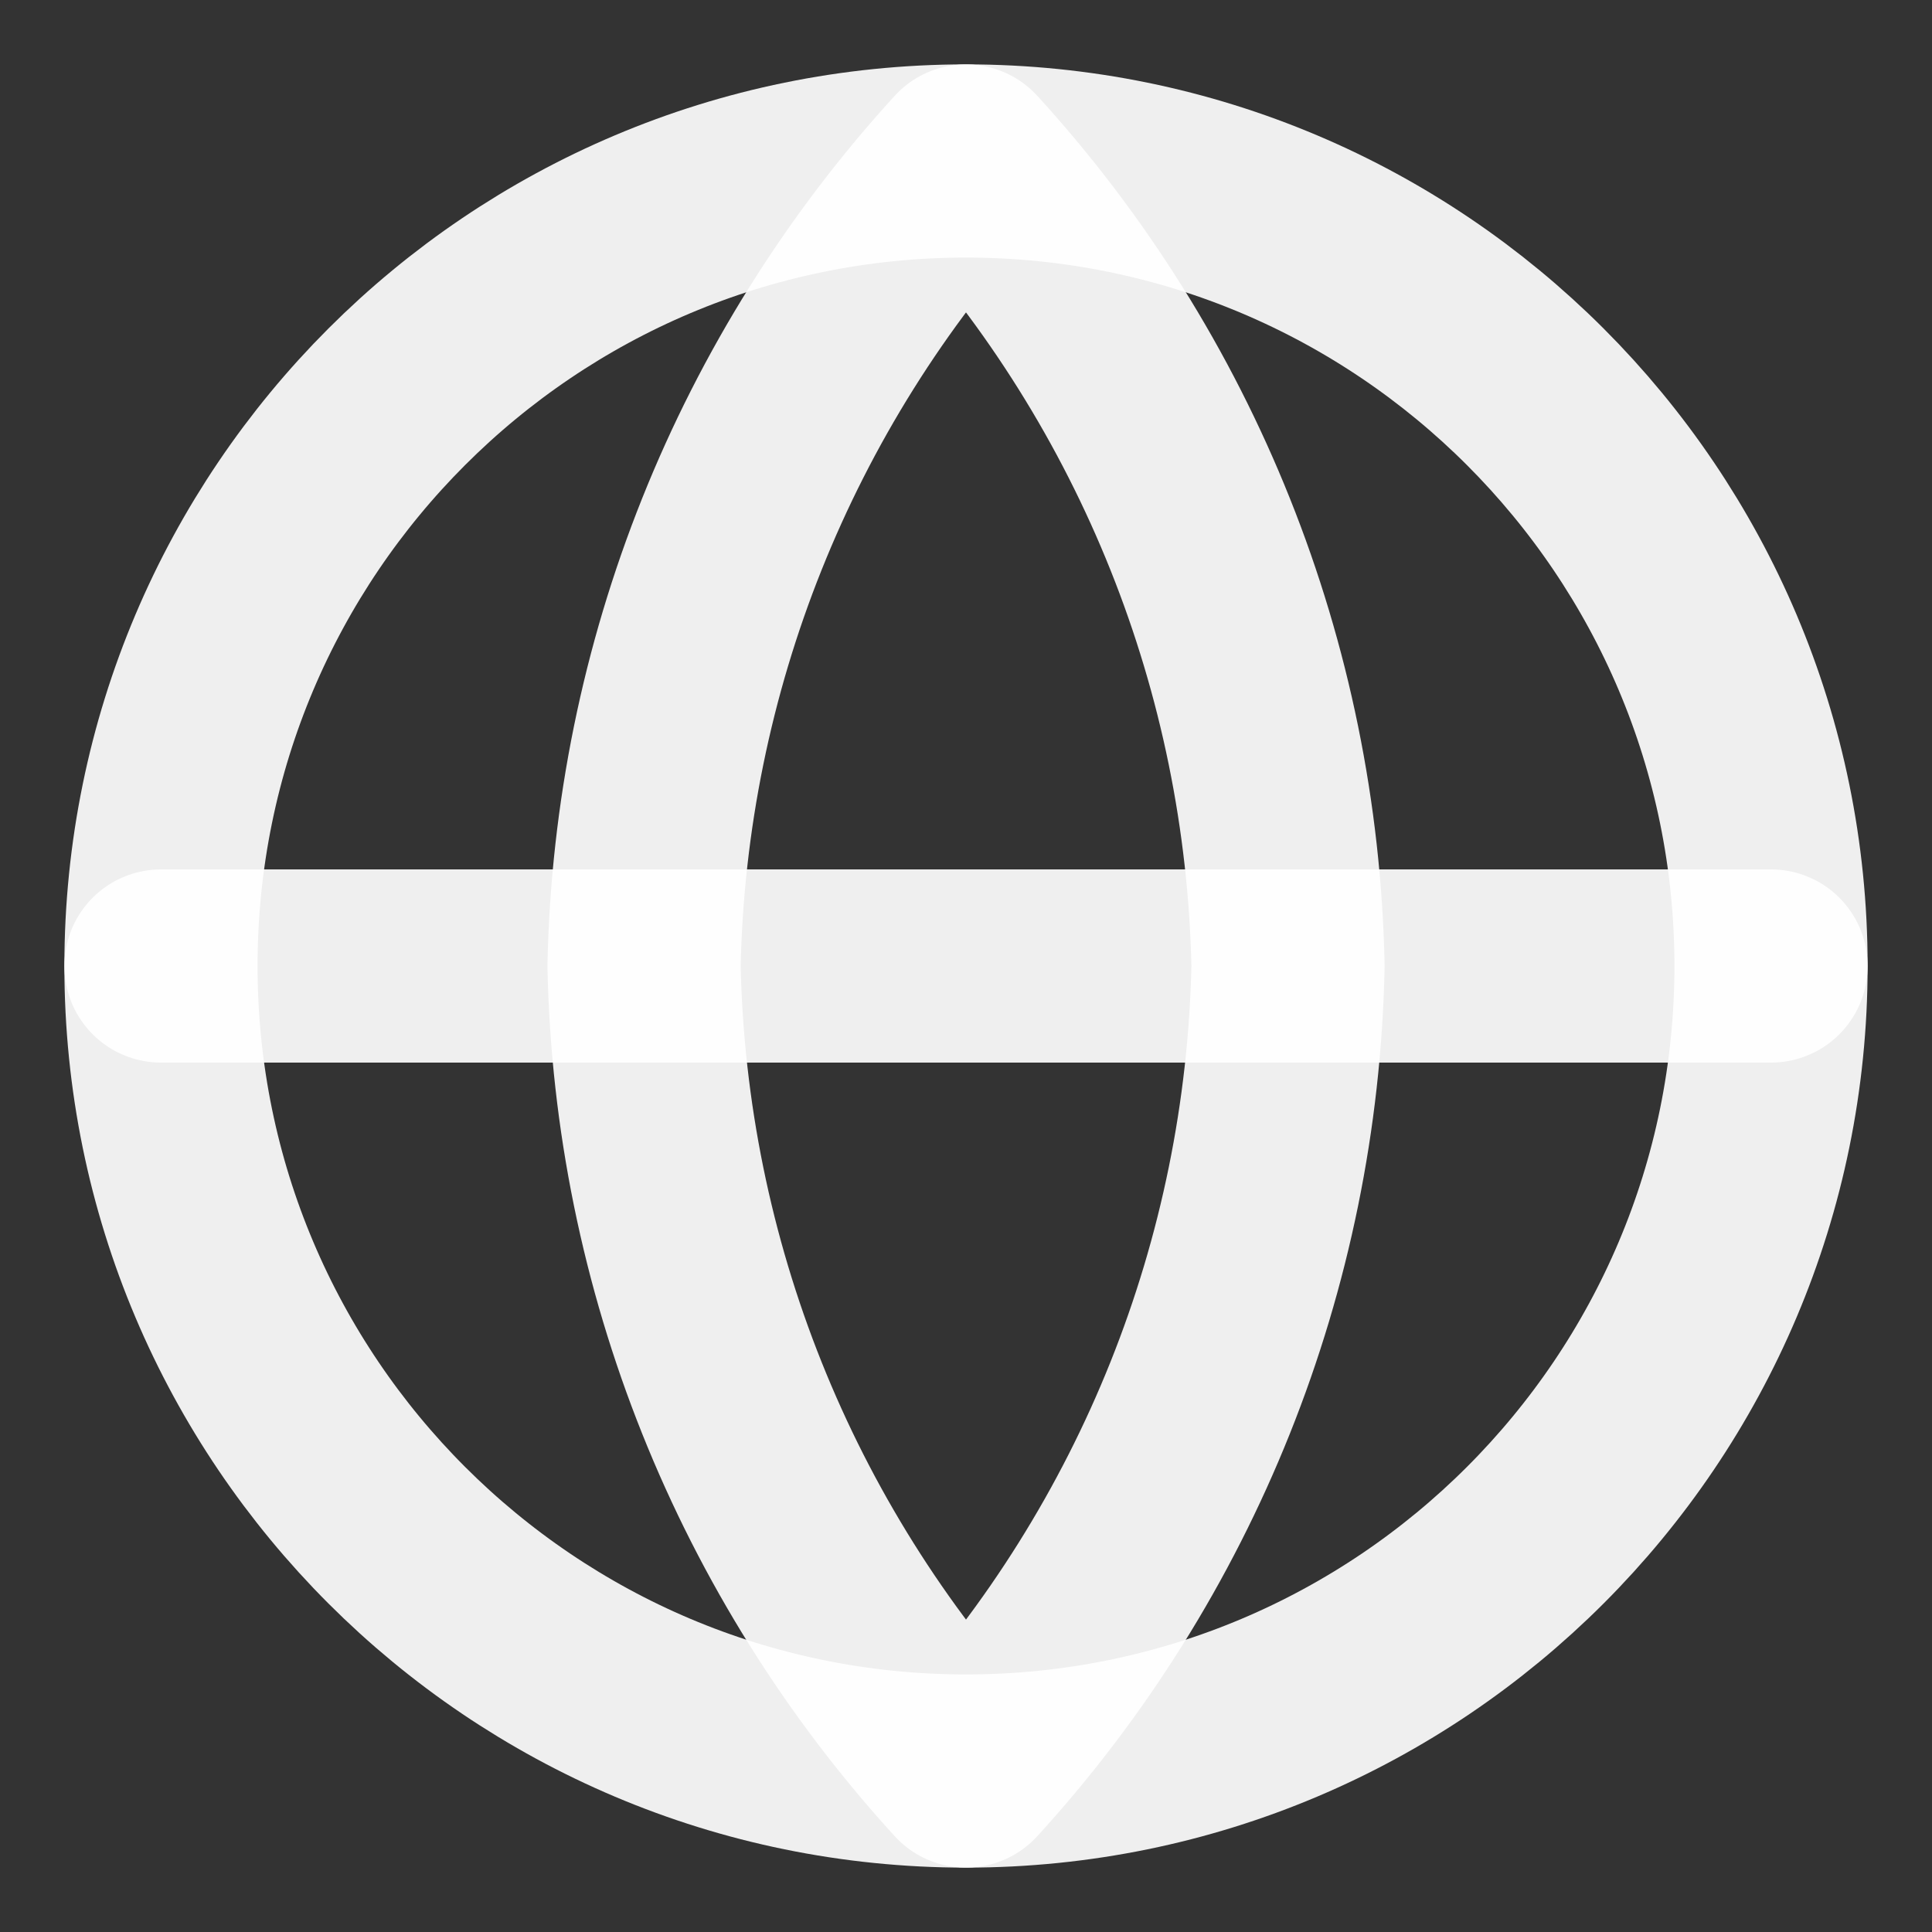
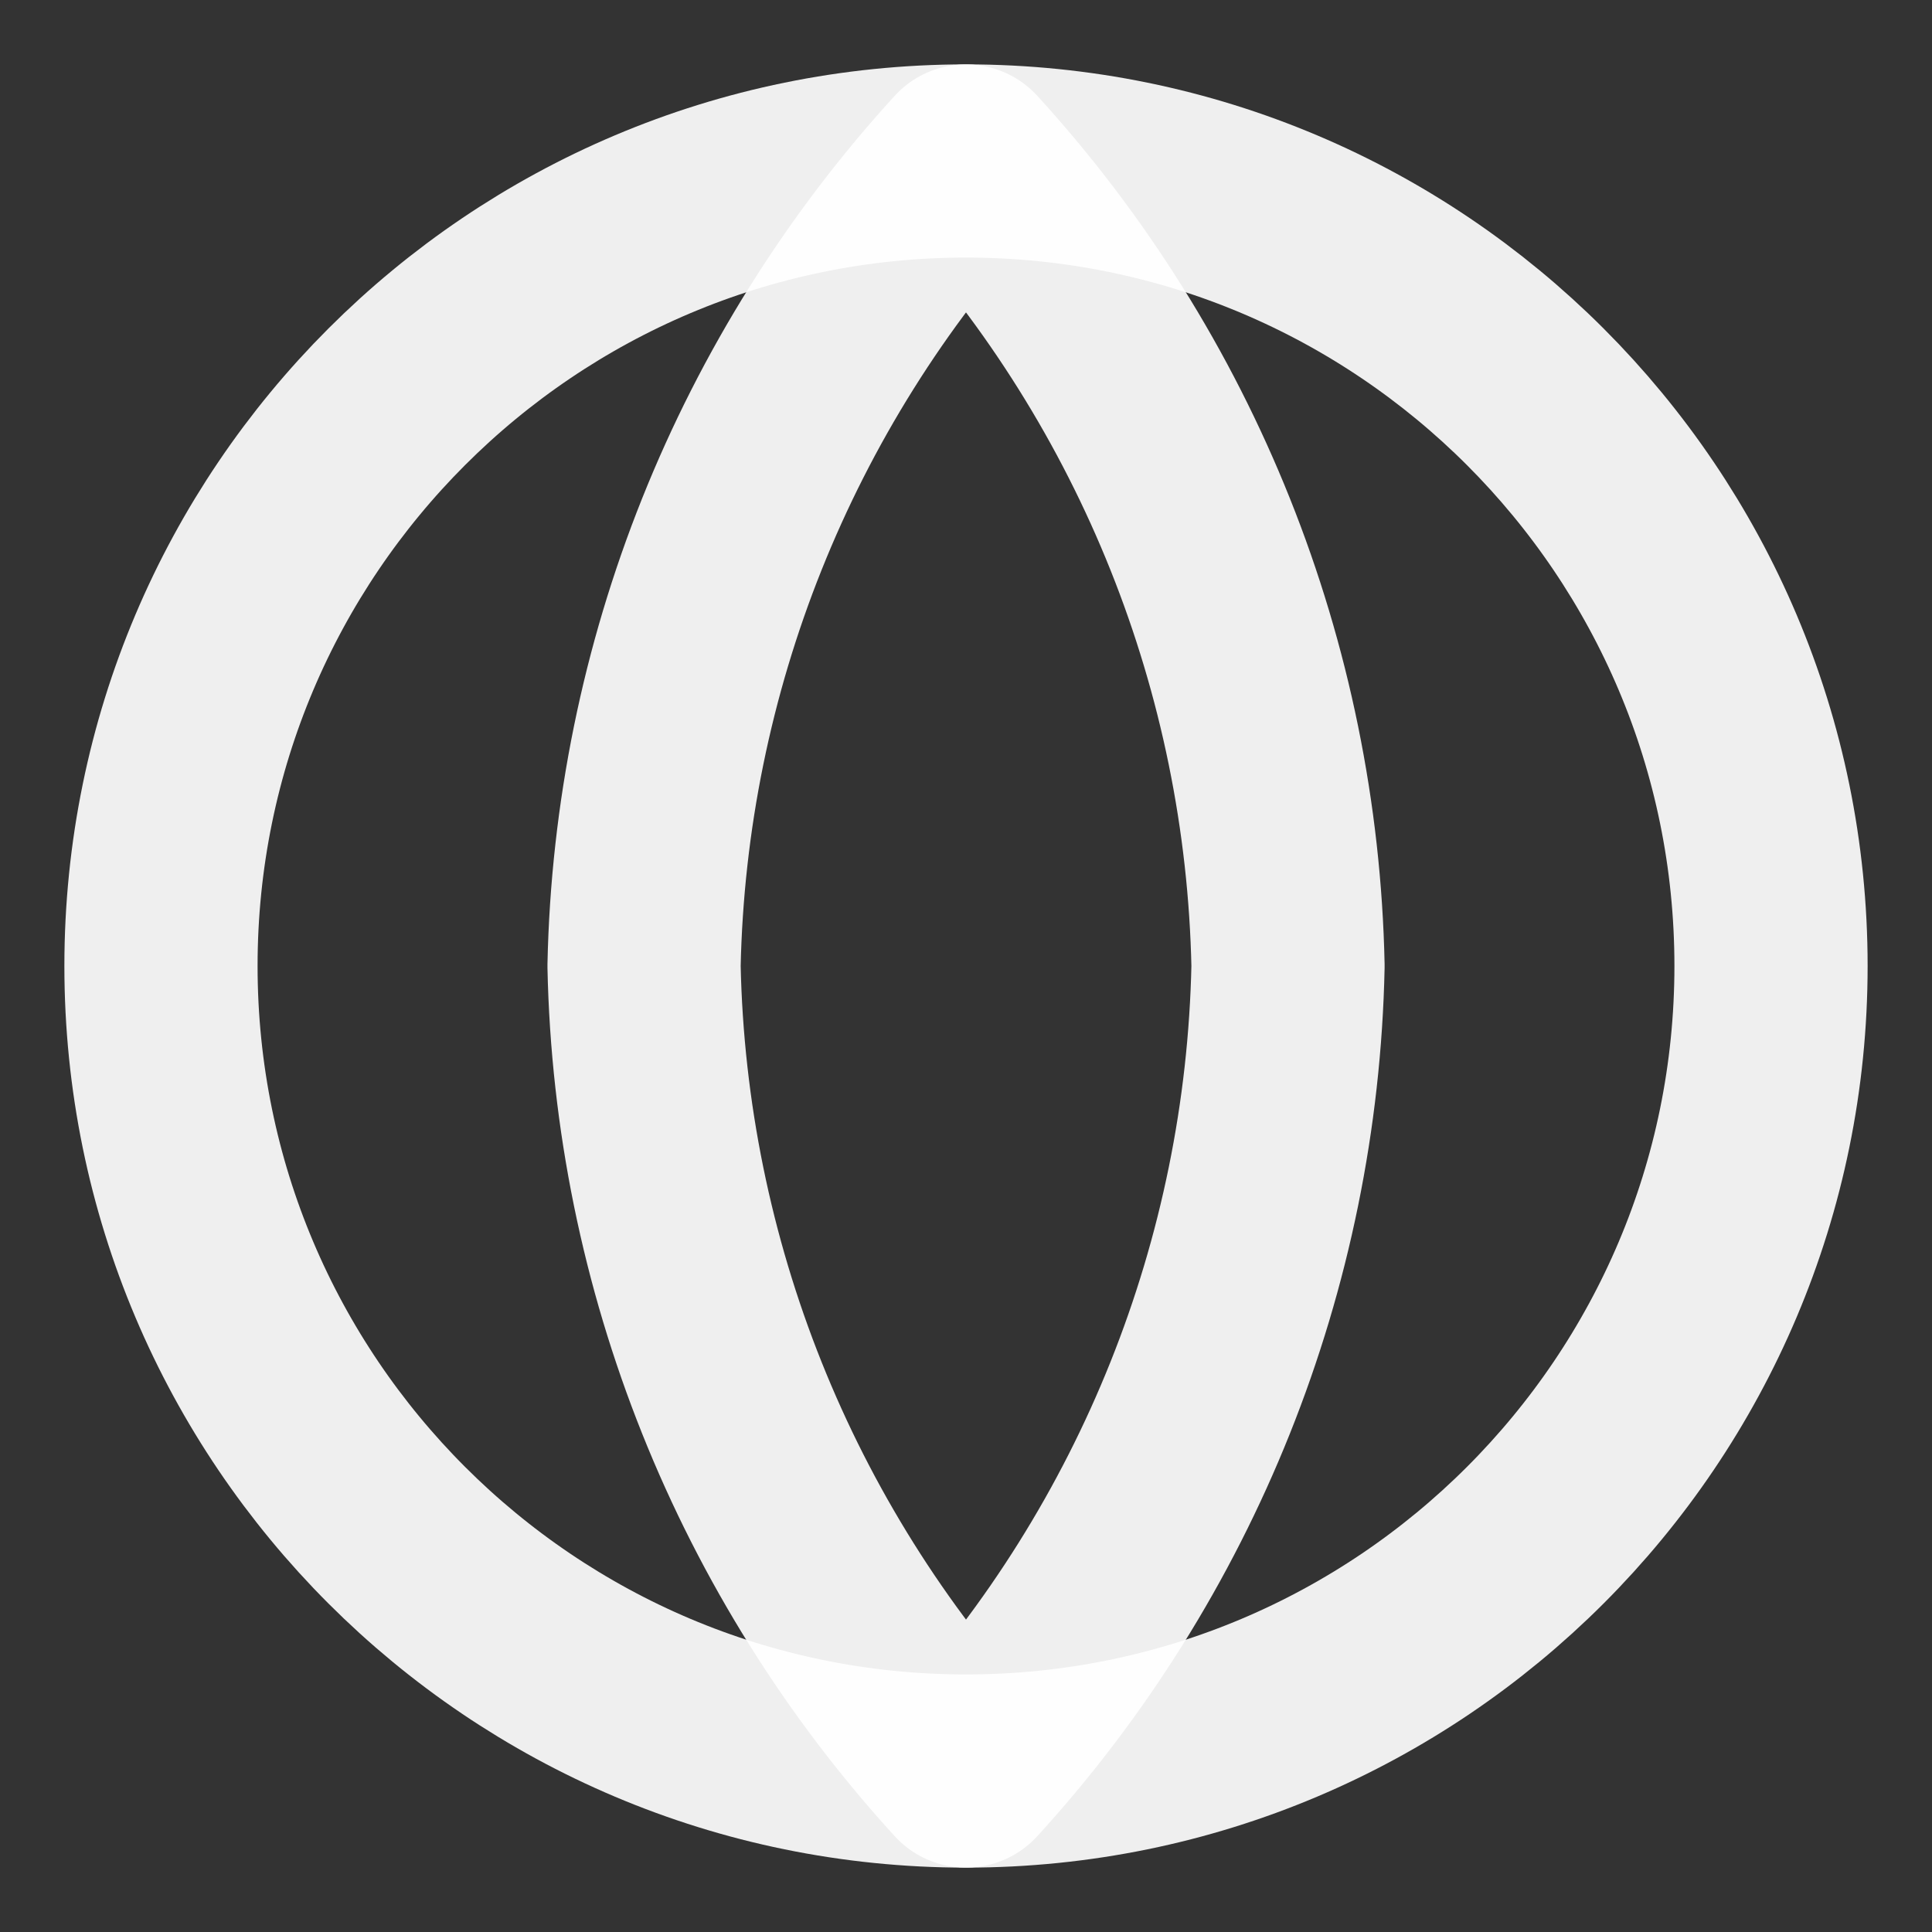
<svg xmlns="http://www.w3.org/2000/svg" width="28" height="28" viewBox="0 0 28 28" fill="none">
  <rect x="0" y="0" width="28" height="28" fill="#333333" stroke="none" />
  <g id="Feather Icon/globe">
    <path id="Vector" d="M14 25.667C20.444 25.667 25.667 20.443 25.667 14C25.667 7.557 20.444 2.333 14 2.333C7.557 2.333 2.333 7.557 2.333 14C2.333 20.443 7.557 25.667 14 25.667Z" stroke="white" stroke-opacity="0.92" stroke-width="2.8" stroke-linecap="round" stroke-linejoin="round" />
-     <path id="Vector_2" d="M2.333 14H25.667" stroke="white" stroke-opacity="0.92" stroke-width="2.8" stroke-linecap="round" stroke-linejoin="round" />
-     <path id="Vector_3" d="M14 2.333C16.918 5.528 18.577 9.674 18.667 14C18.577 18.326 16.918 22.472 14 25.667C11.082 22.472 9.424 18.326 9.334 14C9.424 9.674 11.082 5.528 14 2.333V2.333Z" stroke="white" stroke-opacity="0.92" stroke-width="2.8" stroke-linecap="round" stroke-linejoin="round" />
+     <path id="Vector_3" d="M14 2.333C16.918 5.528 18.577 9.674 18.667 14C18.577 18.326 16.918 22.472 14 25.667C11.082 22.472 9.424 18.326 9.334 14C9.424 9.674 11.082 5.528 14 2.333V2.333" stroke="white" stroke-opacity="0.92" stroke-width="2.8" stroke-linecap="round" stroke-linejoin="round" />
  </g>
</svg>